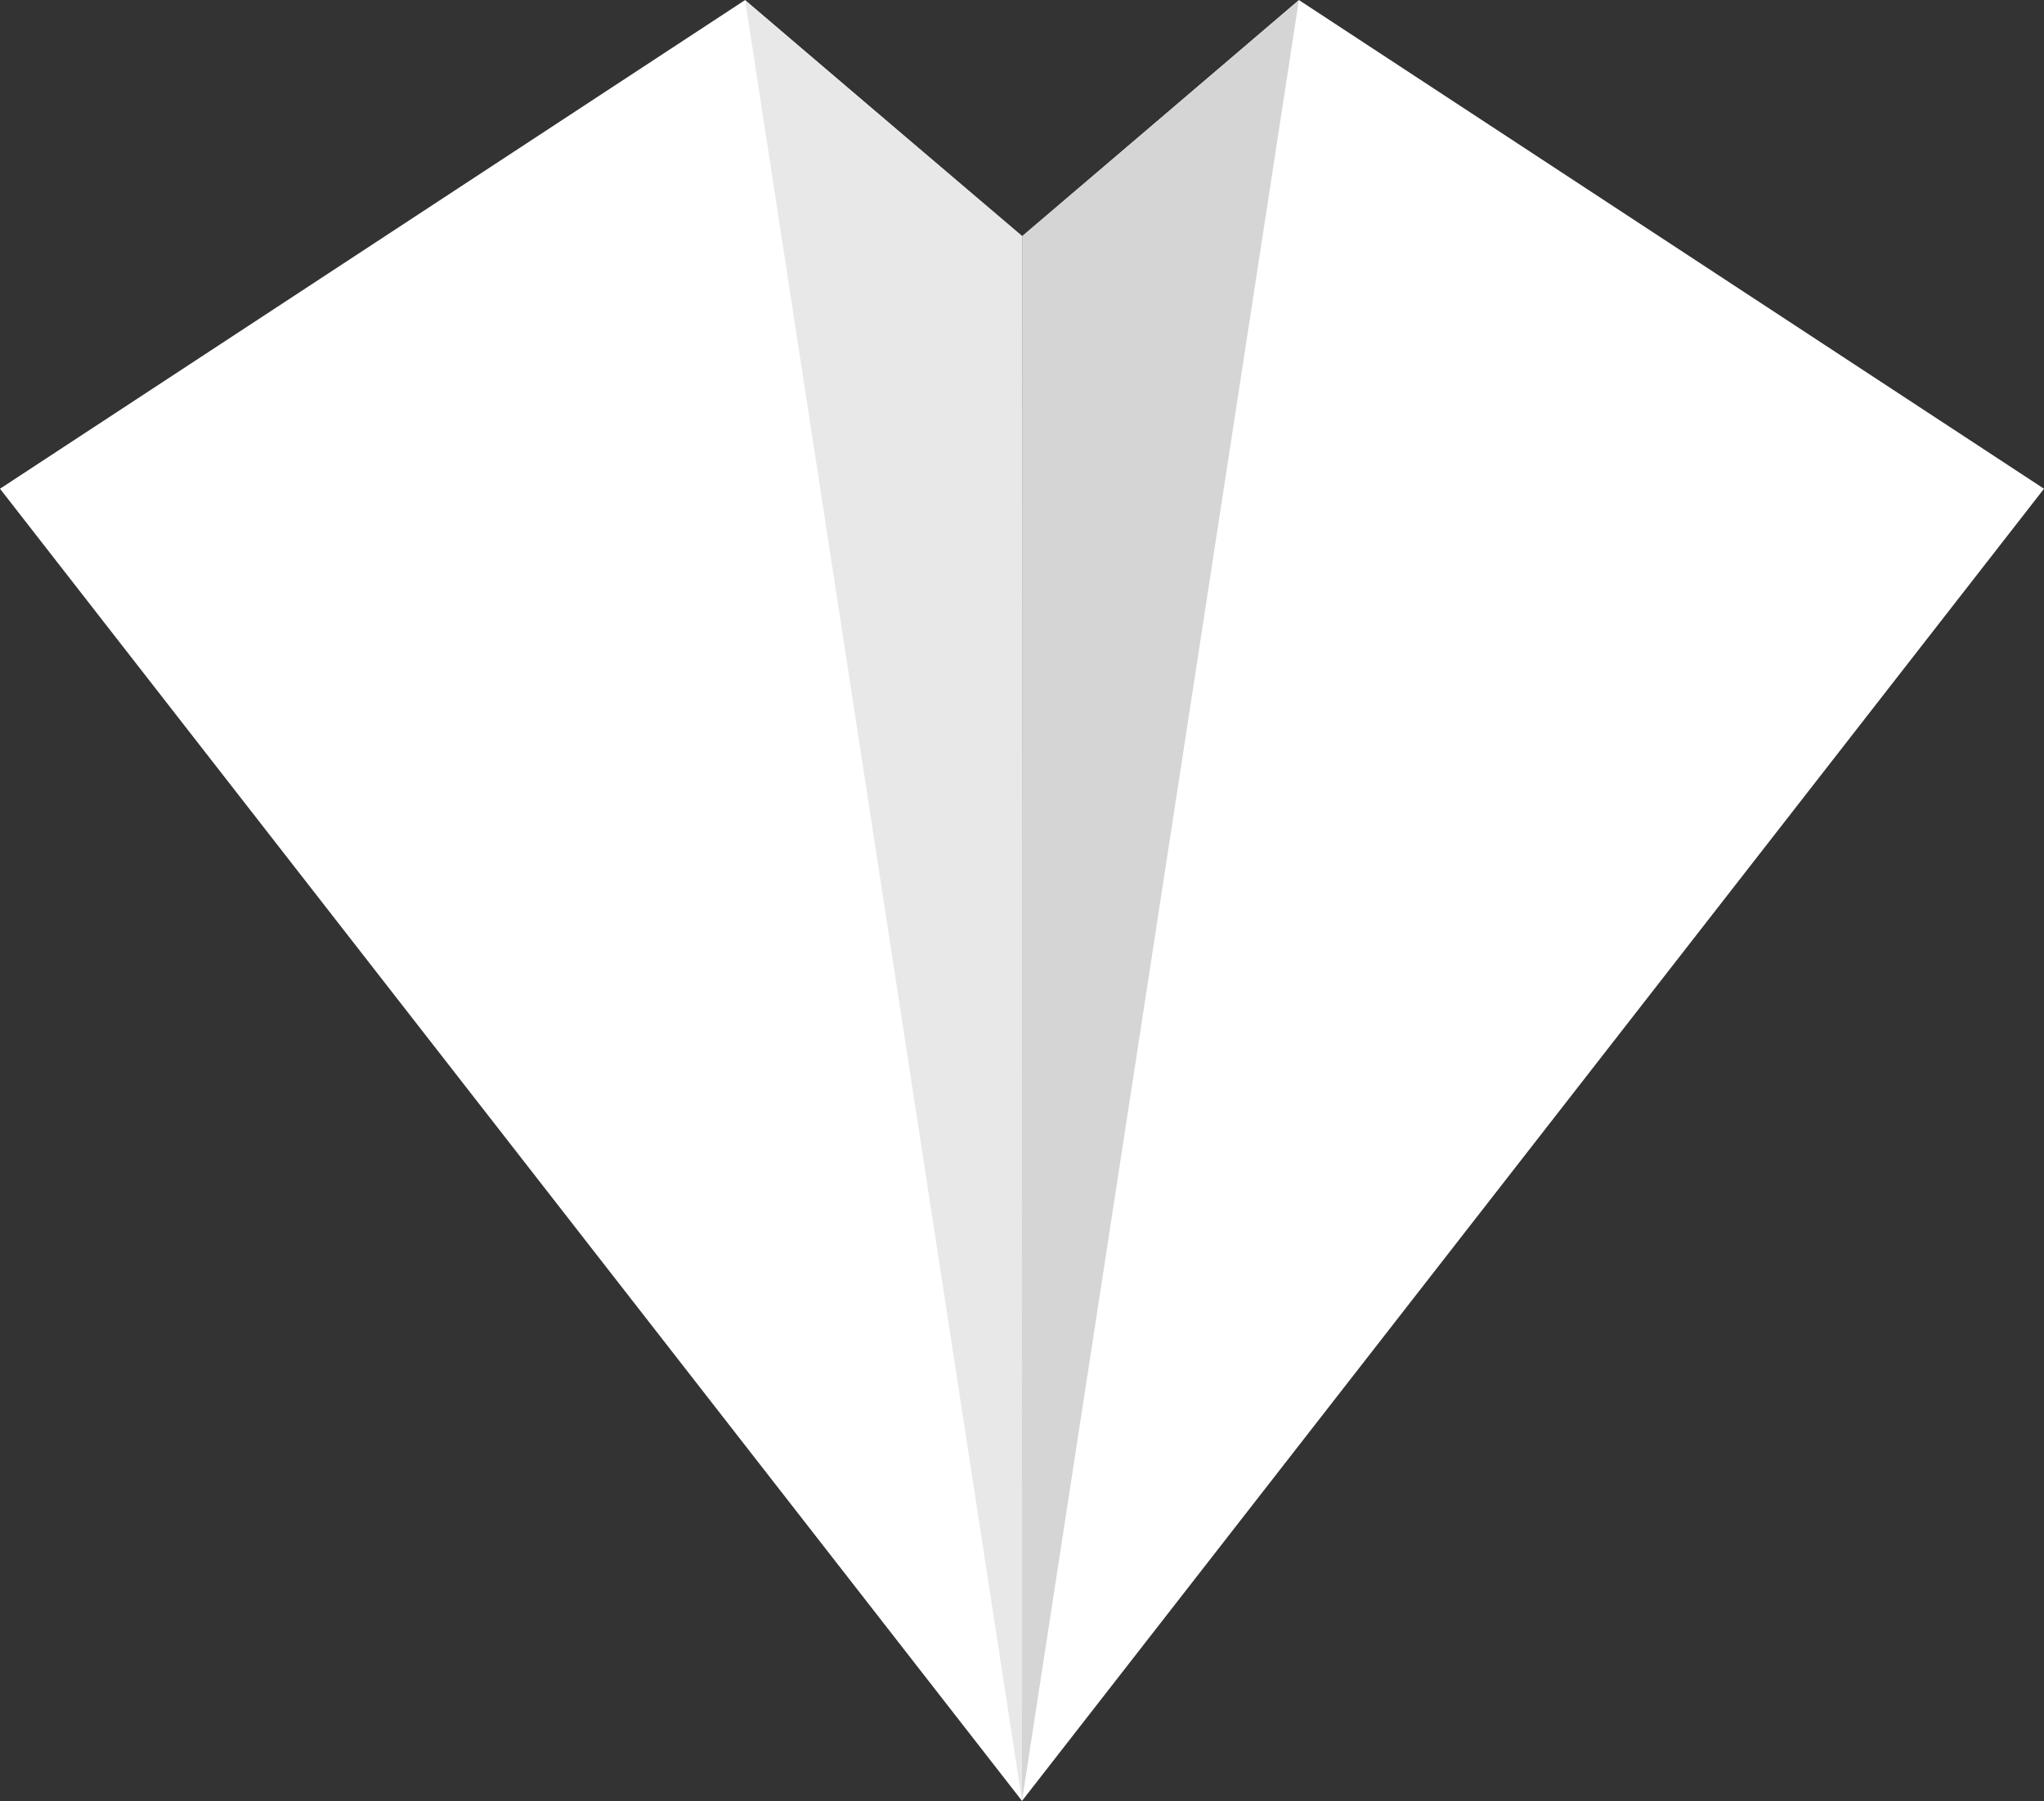
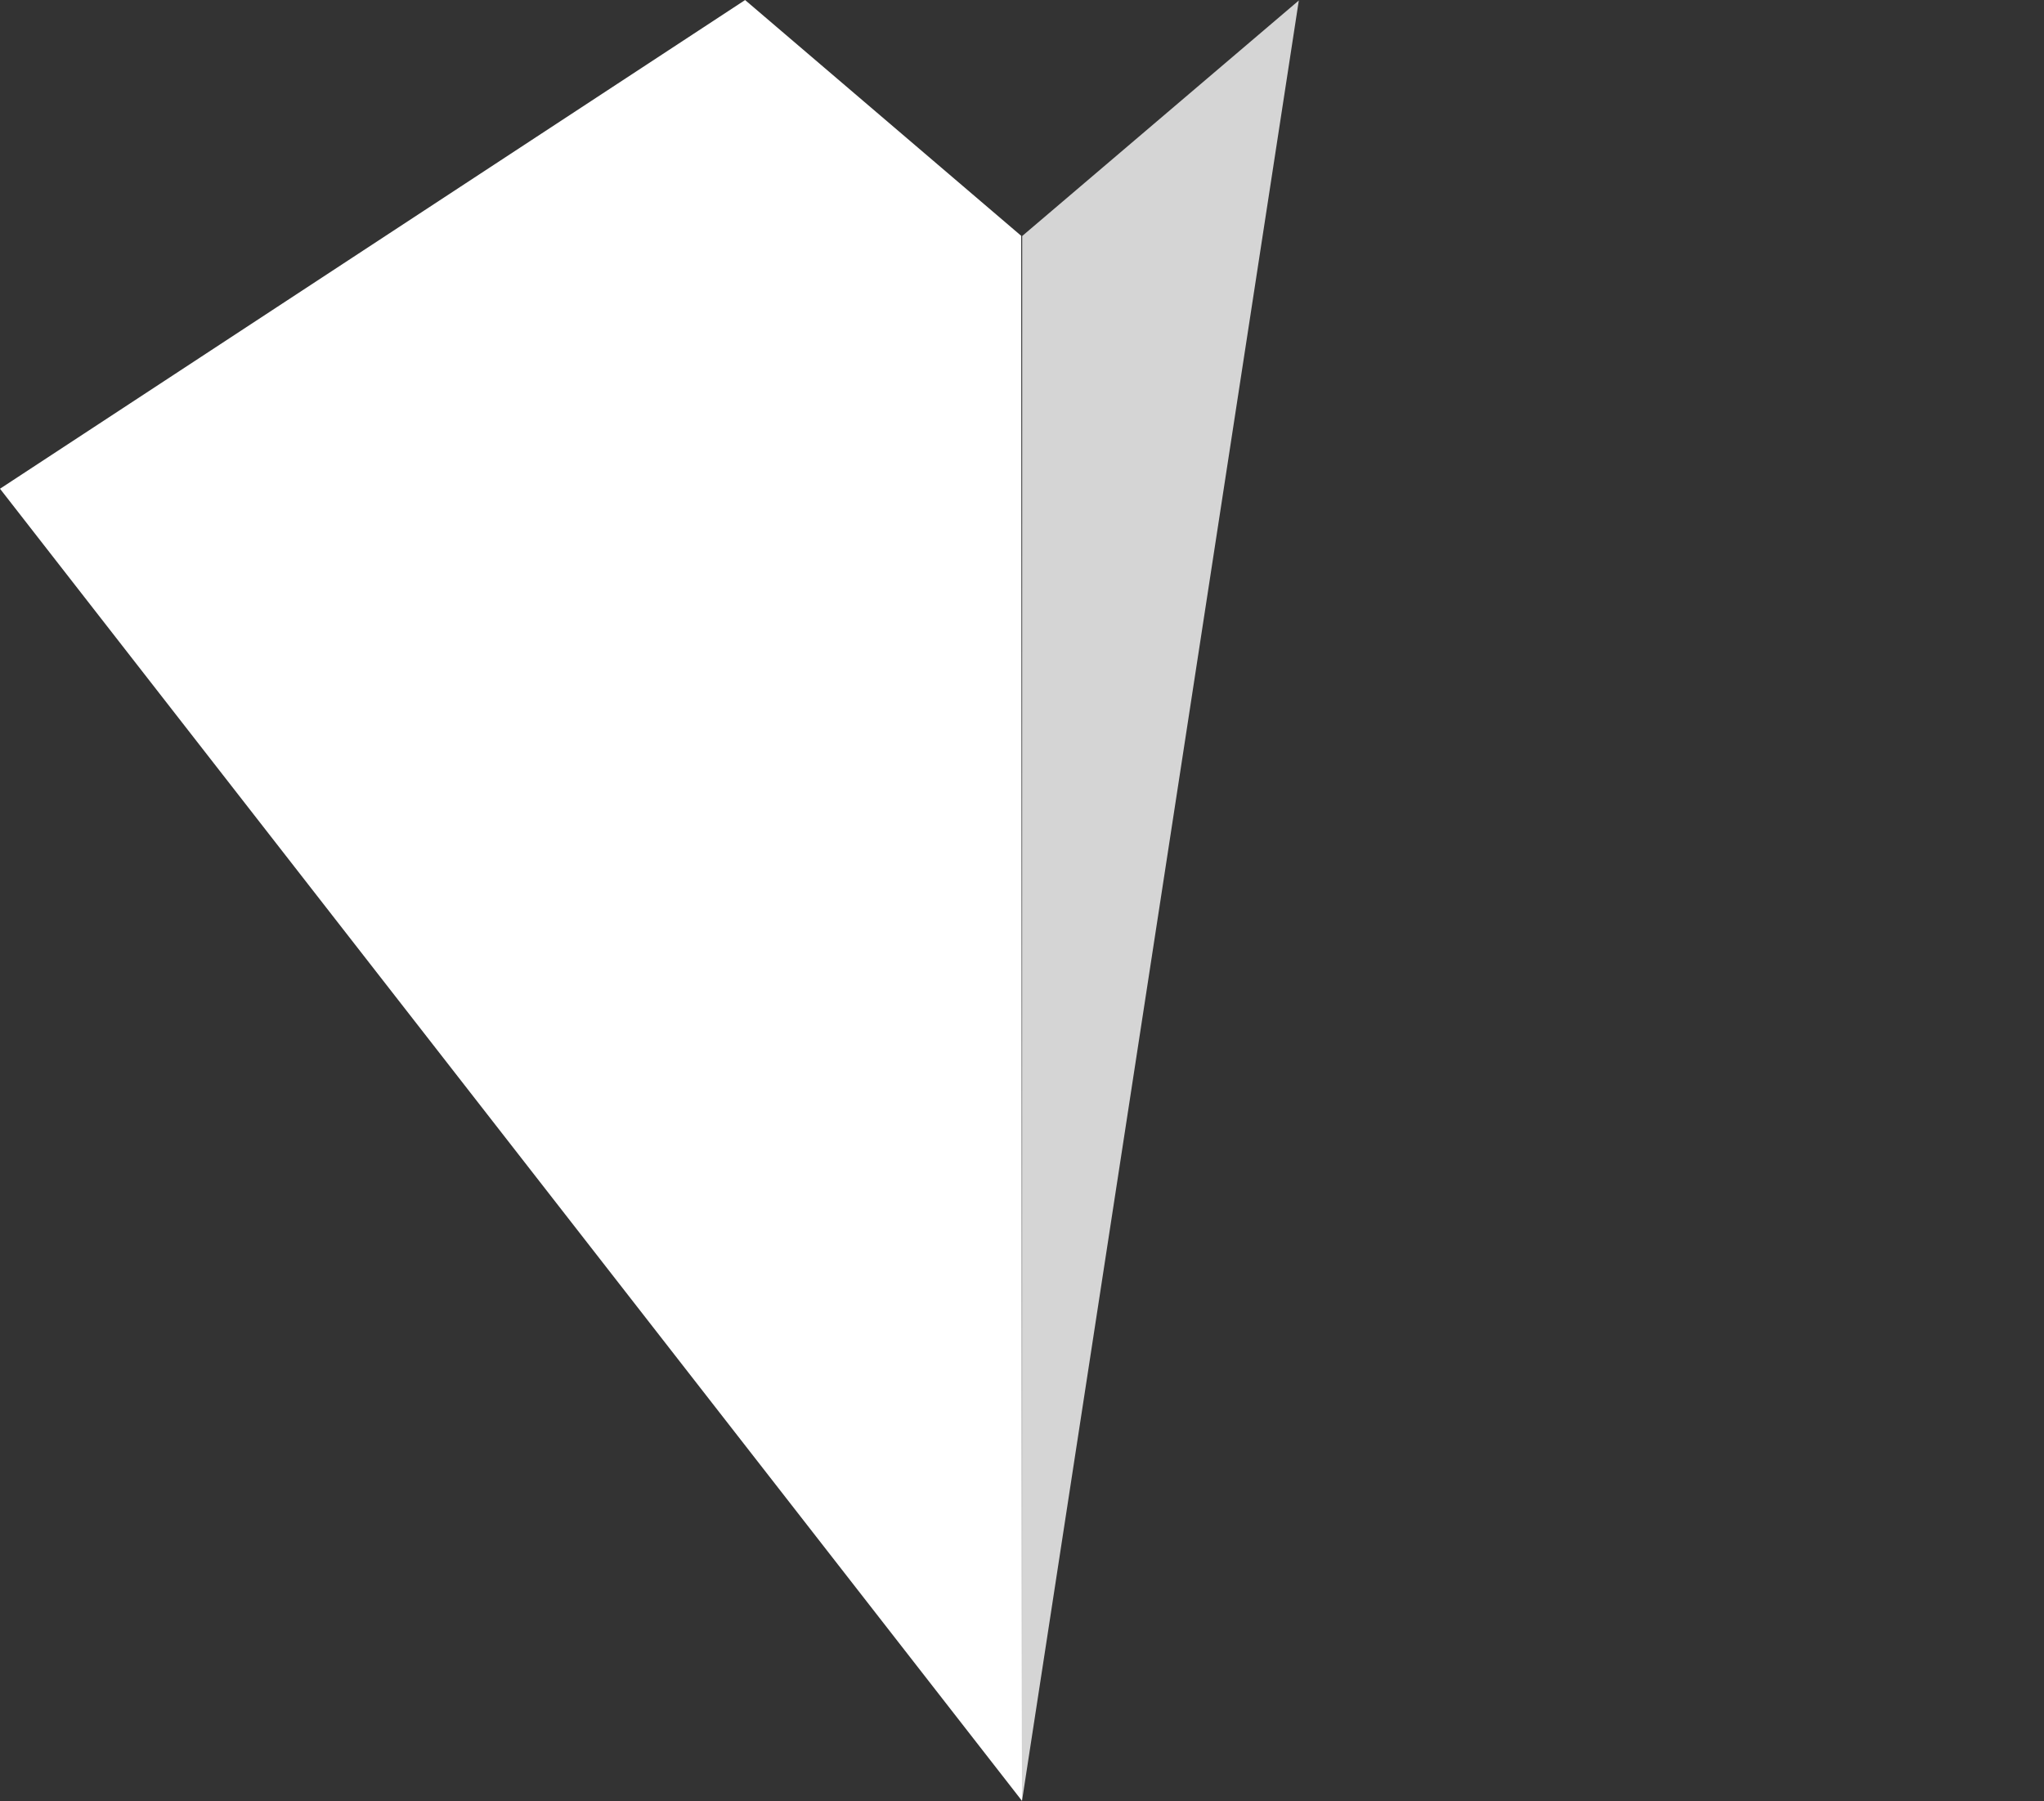
<svg xmlns="http://www.w3.org/2000/svg" width="99.276" height="87.482" viewBox="0 0 99.276 87.482">
  <rect x="0" y="0" width="99.276" height="87.482" fill="#333333" stroke="none" />
  <g id="holidayswap_logo" transform="translate(0 0.001)">
-     <path id="Path_16248" data-name="Path 16248" d="M-8318.184-21211.816l-.035,76.018,49.635-63.734-36.189-23.738Z" transform="translate(8367.86 21223.271)" fill="#fff" />
    <path id="Path_16249" data-name="Path 16249" d="M-8304.789-21223.146l-13.445,87.453.01-76.012Z" transform="translate(8367.872 21223.168)" fill="#d5d5d5" />
-     <path id="Path_16250" data-name="Path 16250" d="M-8268.4-21211.816l.038,76.02-49.638-63.736,36.189-23.738Z" transform="translate(8318 21223.271)" fill="#fff" />
-     <path id="Path_16251" data-name="Path 16251" d="M-8317.994-21223.146l13.448,87.461.008-76.02Z" transform="translate(8354.187 21223.168)" fill="#e8e8e8" />
+     <path id="Path_16250" data-name="Path 16250" d="M-8268.4-21211.816l.038,76.02-49.638-63.736,36.189-23.738" transform="translate(8318 21223.271)" fill="#fff" />
  </g>
</svg>